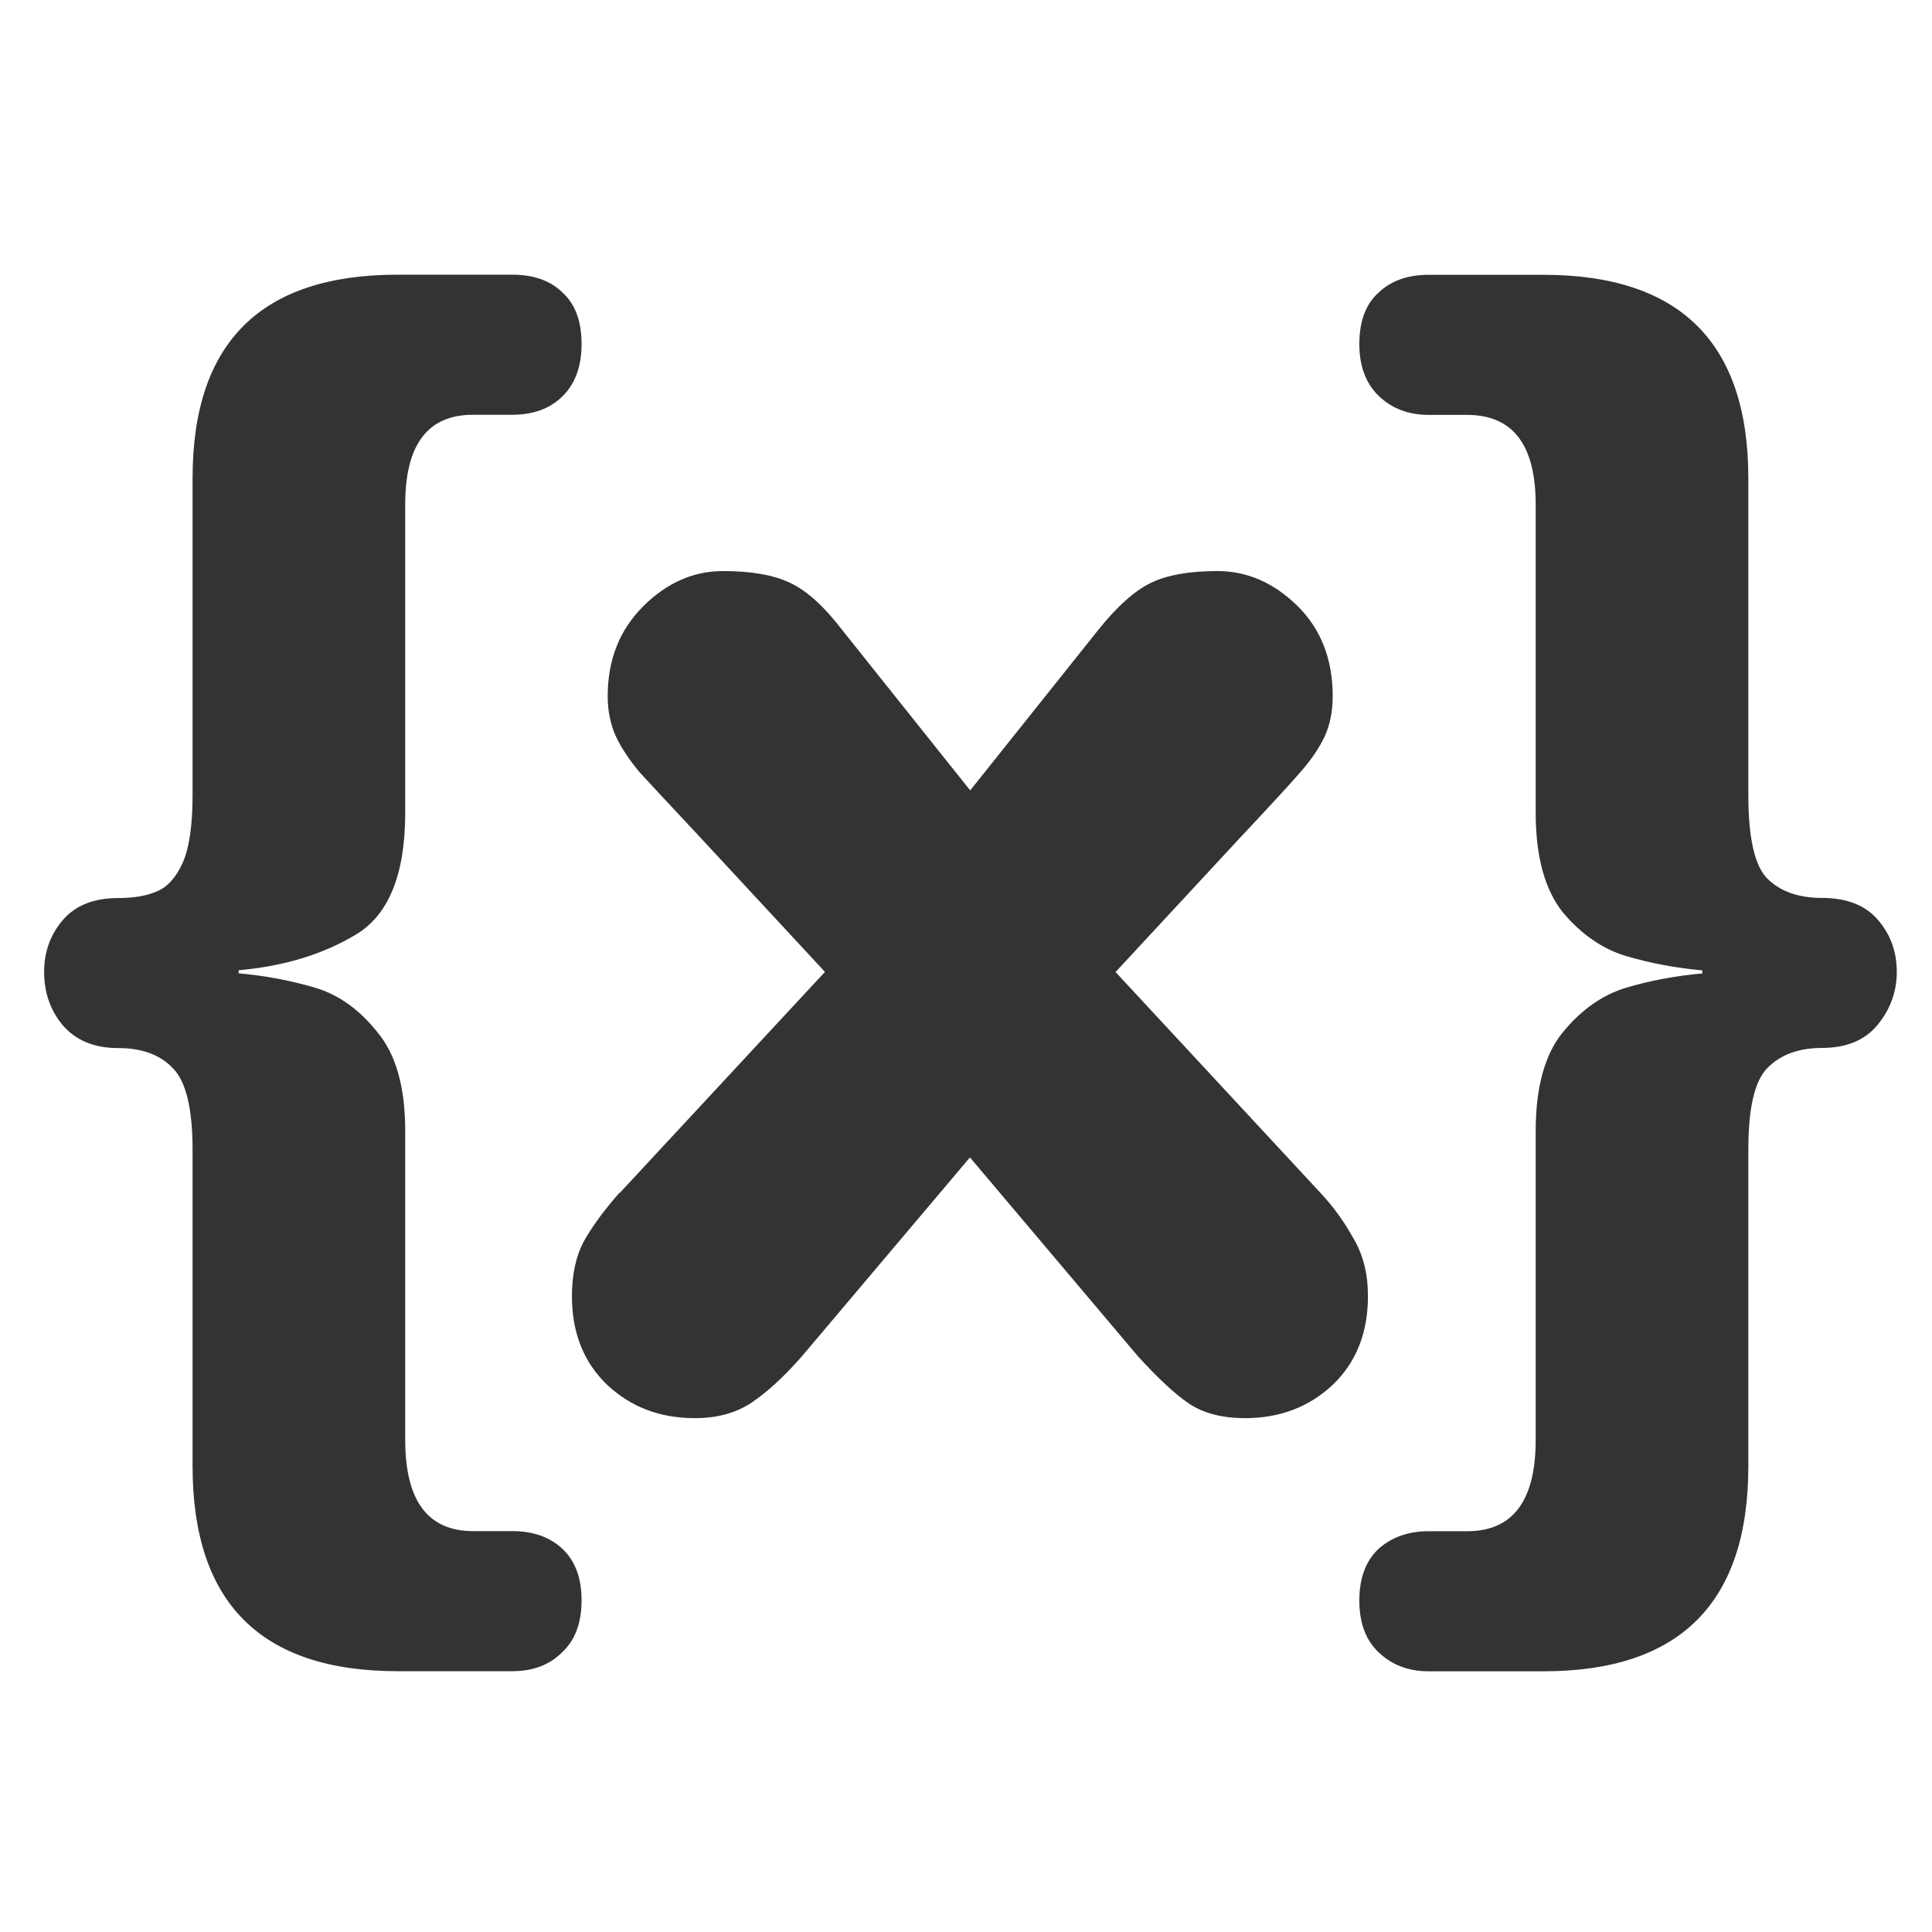
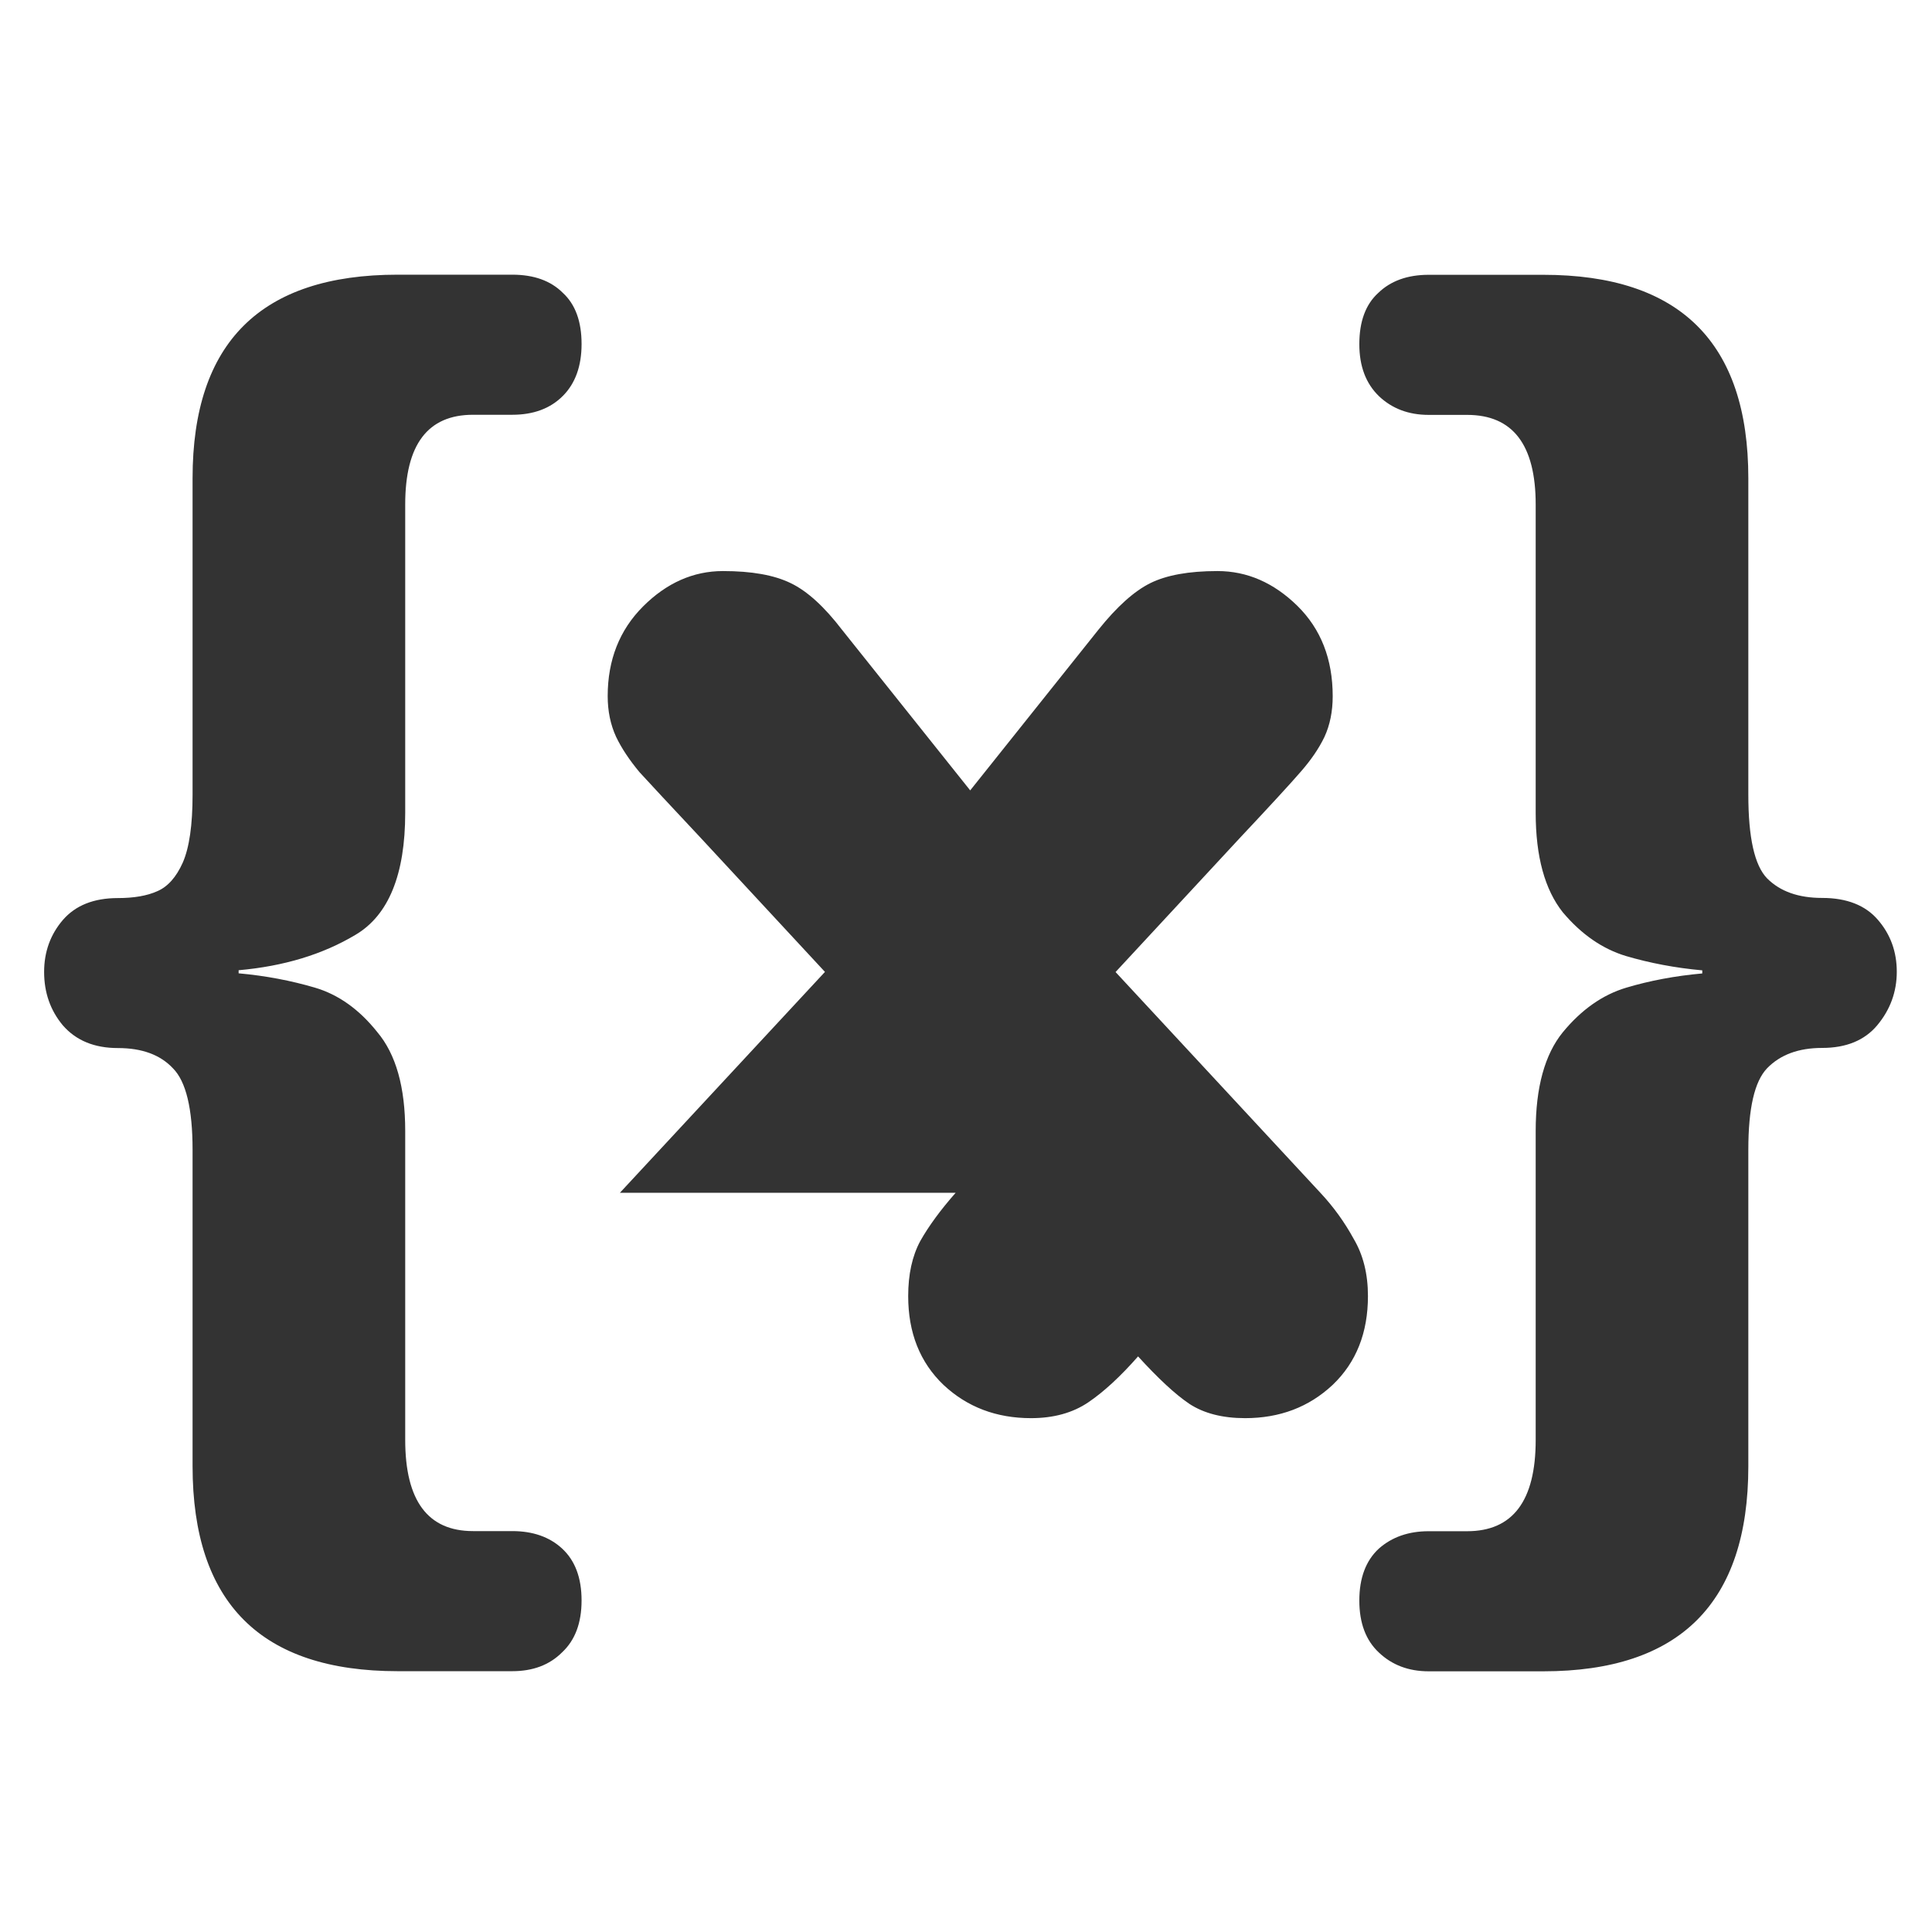
<svg xmlns="http://www.w3.org/2000/svg" xmlns:ns1="http://sodipodi.sourceforge.net/DTD/sodipodi-0.dtd" xmlns:ns2="http://www.inkscape.org/namespaces/inkscape" id="svg1" ns1:docname="math_brace.svg" viewBox="0 0 60 60" ns1:version="0.32" version="1.0" y="0" x="0" ns2:version="0.38.1" ns1:docbase="/home/danny/flat/scalable/actions">
  <ns1:namedview id="base" bordercolor="#666666" ns2:pageshadow="2" ns2:window-width="1016" pagecolor="#ffffff" ns2:zoom="6.9465337" ns2:window-x="0" borderopacity="1.0" ns2:cx="33.984503" ns2:cy="14.678974" ns2:window-y="0" ns2:window-height="685" ns2:pageopacity="0.0" />
-   <path id="path836" style="stroke-width:1pt;fill:#333333" transform="matrix(3.995 0 0 3.995 -3.256 11.998)" d="m14.406 0.714v2.461c0 0.332 0.048 0.549 0.146 0.65 0.102 0.102 0.244 0.152 0.428 0.152 0.191 0 0.336 0.057 0.433 0.17 0.098 0.113 0.147 0.248 0.147 0.404 0 0.156-0.051 0.295-0.152 0.416-0.098 0.117-0.241 0.176-0.428 0.176-0.184 0-0.326 0.053-0.428 0.158-0.098 0.102-0.146 0.312-0.146 0.633v2.461c0 1.062-0.532 1.594-1.594 1.594h-0.891c-0.156 0-0.285-0.049-0.387-0.146-0.101-0.094-0.152-0.229-0.152-0.404 0-0.176 0.051-0.311 0.152-0.404 0.102-0.09 0.231-0.135 0.387-0.135h0.299c0.355 0 0.533-0.236 0.533-0.709v-2.402c0-0.34 0.071-0.596 0.211-0.768 0.145-0.176 0.309-0.291 0.492-0.346 0.184-0.055 0.381-0.092 0.592-0.111v-0.024c-0.211-0.019-0.408-0.057-0.592-0.111-0.183-0.055-0.347-0.168-0.492-0.34-0.14-0.176-0.211-0.434-0.211-0.773v-2.397c0-0.465-0.178-0.697-0.533-0.697h-0.299c-0.156 0-0.285-0.049-0.387-0.146-0.101-0.098-0.152-0.232-0.152-0.404 0-0.176 0.049-0.309 0.147-0.398 0.097-0.094 0.228-0.141 0.392-0.141h0.891c1.062 0 1.594 0.527 1.594 1.582zm-8.772 5.555l1.594-1.717-0.967-1.043c-0.234-0.25-0.393-0.42-0.475-0.51-0.078-0.094-0.139-0.185-0.182-0.275-0.043-0.094-0.065-0.199-0.065-0.316 0-0.281 0.092-0.514 0.275-0.697s0.391-0.275 0.621-0.275c0.223 0 0.398 0.031 0.527 0.094 0.129 0.062 0.262 0.184 0.399 0.363l0.996 1.248 0.996-1.248c0.144-0.18 0.279-0.301 0.404-0.363s0.299-0.094 0.522-0.094c0.23 0 0.437 0.09 0.621 0.27 0.183 0.18 0.275 0.414 0.275 0.703 0 0.117-0.021 0.223-0.064 0.316-0.043 0.09-0.106 0.182-0.188 0.275-0.078 0.09-0.234 0.26-0.469 0.51l-0.967 1.043 1.593 1.717c0.102 0.109 0.188 0.229 0.258 0.357 0.074 0.125 0.111 0.273 0.111 0.445 0 0.285-0.091 0.516-0.275 0.691-0.184 0.172-0.41 0.258-0.68 0.258-0.175 0-0.32-0.037-0.433-0.111-0.11-0.074-0.242-0.197-0.399-0.369l-1.307-1.547-1.307 1.547c-0.137 0.156-0.266 0.275-0.387 0.357-0.121 0.082-0.27 0.123-0.445 0.123-0.27 0-0.496-0.086-0.68-0.258-0.184-0.176-0.275-0.406-0.275-0.691 0-0.168 0.031-0.311 0.094-0.428 0.066-0.117 0.158-0.242 0.275-0.375zm-3.322 2.127v-2.461c0-0.32-0.051-0.531-0.152-0.633-0.098-0.105-0.24-0.158-0.428-0.158-0.184 0-0.326-0.059-0.428-0.176-0.098-0.117-0.146-0.256-0.146-0.416 0-0.156 0.049-0.291 0.146-0.404 0.098-0.113 0.24-0.17 0.428-0.17 0.125 0 0.227-0.018 0.305-0.053 0.082-0.035 0.148-0.109 0.199-0.223 0.051-0.117 0.076-0.293 0.076-0.527v-2.461c0-1.055 0.531-1.582 1.594-1.582l0.891 0c0.168 0 0.299 0.047 0.393 0.141 0.098 0.09 0.146 0.223 0.146 0.398 0 0.172-0.049 0.307-0.146 0.404-0.098 0.098-0.229 0.146-0.393 0.146h-0.305c-0.352 0-0.527 0.232-0.527 0.697v2.397c0 0.48-0.129 0.797-0.387 0.949-0.254 0.152-0.557 0.244-0.908 0.275v0.024c0.211 0.019 0.408 0.057 0.592 0.111s0.346 0.17 0.486 0.346c0.145 0.172 0.217 0.428 0.217 0.768v2.402c0 0.473 0.176 0.709 0.527 0.709h0.305c0.16 0 0.289 0.045 0.387 0.135 0.102 0.094 0.152 0.229 0.152 0.404 0 0.176-0.051 0.31-0.152 0.404-0.098 0.098-0.227 0.146-0.387 0.146h-0.891c-1.062 0-1.594-0.531-1.594-1.594z" />
+   <path id="path836" style="stroke-width:1pt;fill:#333333" transform="matrix(3.995 0 0 3.995 -3.256 11.998)" d="m14.406 0.714v2.461c0 0.332 0.048 0.549 0.146 0.65 0.102 0.102 0.244 0.152 0.428 0.152 0.191 0 0.336 0.057 0.433 0.17 0.098 0.113 0.147 0.248 0.147 0.404 0 0.156-0.051 0.295-0.152 0.416-0.098 0.117-0.241 0.176-0.428 0.176-0.184 0-0.326 0.053-0.428 0.158-0.098 0.102-0.146 0.312-0.146 0.633v2.461c0 1.062-0.532 1.594-1.594 1.594h-0.891c-0.156 0-0.285-0.049-0.387-0.146-0.101-0.094-0.152-0.229-0.152-0.404 0-0.176 0.051-0.311 0.152-0.404 0.102-0.09 0.231-0.135 0.387-0.135h0.299c0.355 0 0.533-0.236 0.533-0.709v-2.402c0-0.34 0.071-0.596 0.211-0.768 0.145-0.176 0.309-0.291 0.492-0.346 0.184-0.055 0.381-0.092 0.592-0.111v-0.024c-0.211-0.019-0.408-0.057-0.592-0.111-0.183-0.055-0.347-0.168-0.492-0.34-0.14-0.176-0.211-0.434-0.211-0.773v-2.397c0-0.465-0.178-0.697-0.533-0.697h-0.299c-0.156 0-0.285-0.049-0.387-0.146-0.101-0.098-0.152-0.232-0.152-0.404 0-0.176 0.049-0.309 0.147-0.398 0.097-0.094 0.228-0.141 0.392-0.141h0.891c1.062 0 1.594 0.527 1.594 1.582zm-8.772 5.555l1.594-1.717-0.967-1.043c-0.234-0.25-0.393-0.42-0.475-0.51-0.078-0.094-0.139-0.185-0.182-0.275-0.043-0.094-0.065-0.199-0.065-0.316 0-0.281 0.092-0.514 0.275-0.697s0.391-0.275 0.621-0.275c0.223 0 0.398 0.031 0.527 0.094 0.129 0.062 0.262 0.184 0.399 0.363l0.996 1.248 0.996-1.248c0.144-0.18 0.279-0.301 0.404-0.363s0.299-0.094 0.522-0.094c0.23 0 0.437 0.09 0.621 0.27 0.183 0.18 0.275 0.414 0.275 0.703 0 0.117-0.021 0.223-0.064 0.316-0.043 0.09-0.106 0.182-0.188 0.275-0.078 0.09-0.234 0.26-0.469 0.51l-0.967 1.043 1.593 1.717c0.102 0.109 0.188 0.229 0.258 0.357 0.074 0.125 0.111 0.273 0.111 0.445 0 0.285-0.091 0.516-0.275 0.691-0.184 0.172-0.41 0.258-0.68 0.258-0.175 0-0.32-0.037-0.433-0.111-0.11-0.074-0.242-0.197-0.399-0.369c-0.137 0.156-0.266 0.275-0.387 0.357-0.121 0.082-0.27 0.123-0.445 0.123-0.27 0-0.496-0.086-0.68-0.258-0.184-0.176-0.275-0.406-0.275-0.691 0-0.168 0.031-0.311 0.094-0.428 0.066-0.117 0.158-0.242 0.275-0.375zm-3.322 2.127v-2.461c0-0.32-0.051-0.531-0.152-0.633-0.098-0.105-0.24-0.158-0.428-0.158-0.184 0-0.326-0.059-0.428-0.176-0.098-0.117-0.146-0.256-0.146-0.416 0-0.156 0.049-0.291 0.146-0.404 0.098-0.113 0.24-0.17 0.428-0.17 0.125 0 0.227-0.018 0.305-0.053 0.082-0.035 0.148-0.109 0.199-0.223 0.051-0.117 0.076-0.293 0.076-0.527v-2.461c0-1.055 0.531-1.582 1.594-1.582l0.891 0c0.168 0 0.299 0.047 0.393 0.141 0.098 0.09 0.146 0.223 0.146 0.398 0 0.172-0.049 0.307-0.146 0.404-0.098 0.098-0.229 0.146-0.393 0.146h-0.305c-0.352 0-0.527 0.232-0.527 0.697v2.397c0 0.48-0.129 0.797-0.387 0.949-0.254 0.152-0.557 0.244-0.908 0.275v0.024c0.211 0.019 0.408 0.057 0.592 0.111s0.346 0.17 0.486 0.346c0.145 0.172 0.217 0.428 0.217 0.768v2.402c0 0.473 0.176 0.709 0.527 0.709h0.305c0.16 0 0.289 0.045 0.387 0.135 0.102 0.094 0.152 0.229 0.152 0.404 0 0.176-0.051 0.31-0.152 0.404-0.098 0.098-0.227 0.146-0.387 0.146h-0.891c-1.062 0-1.594-0.531-1.594-1.594z" />
</svg>